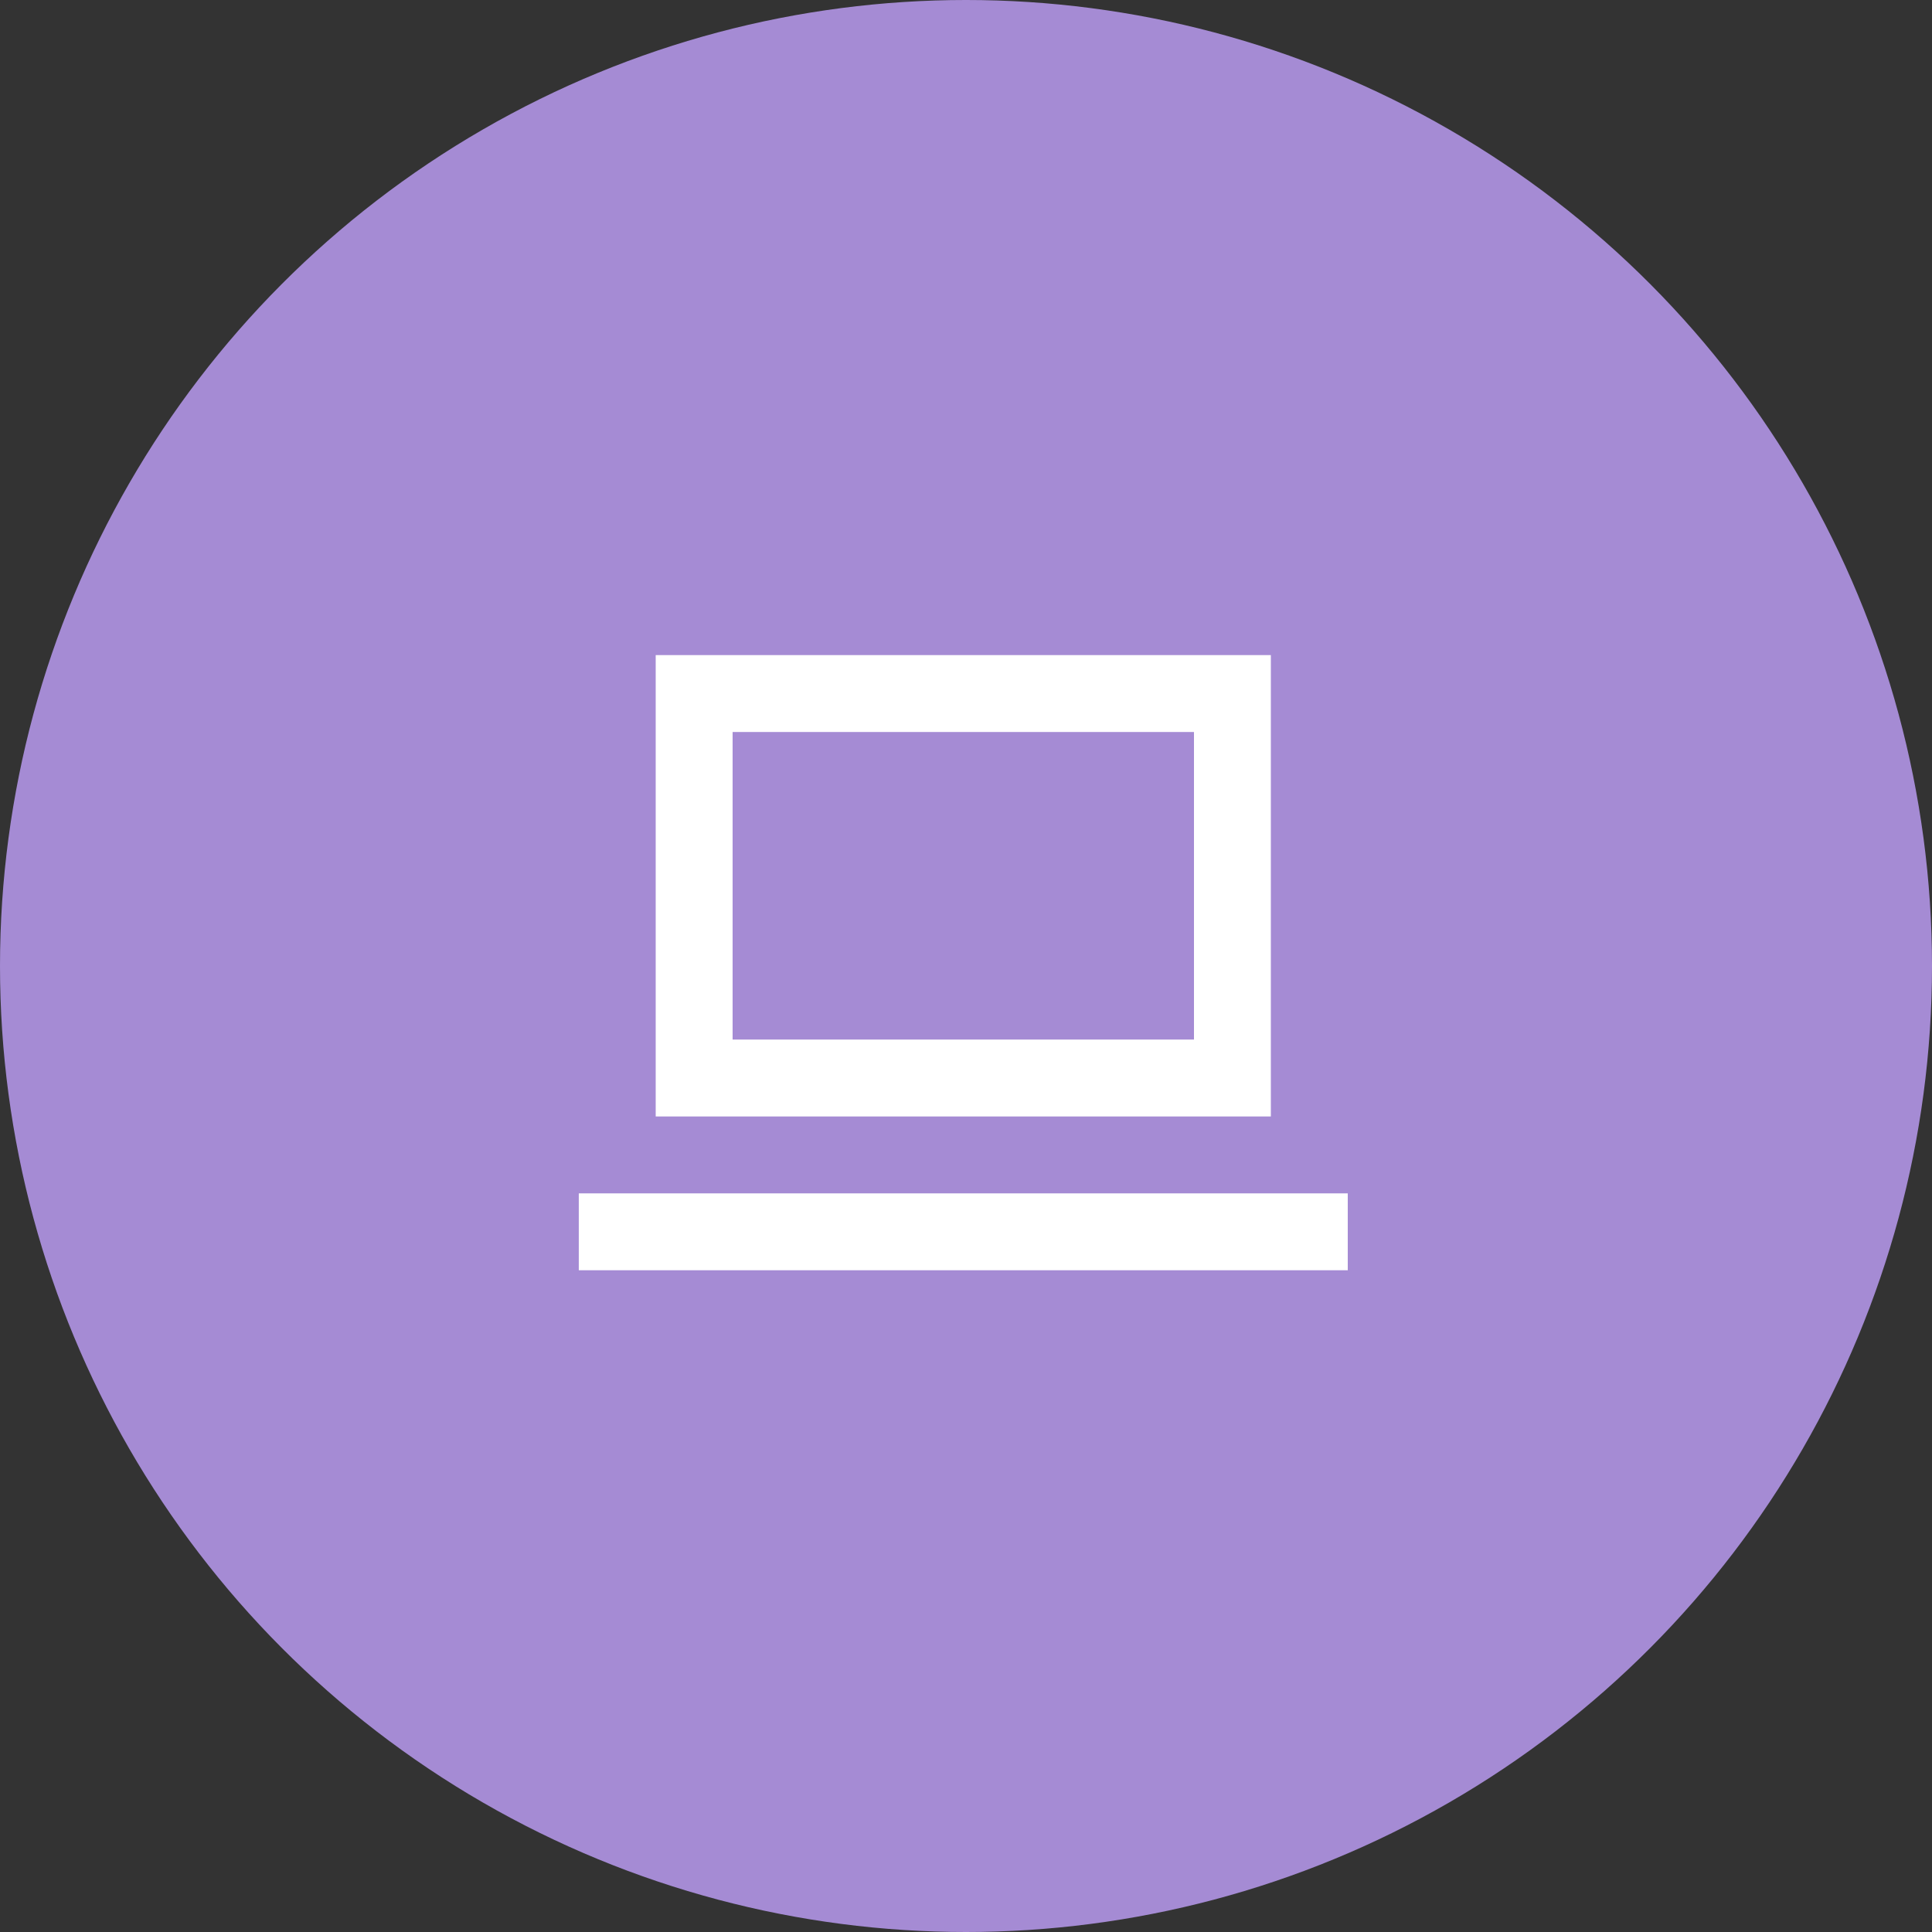
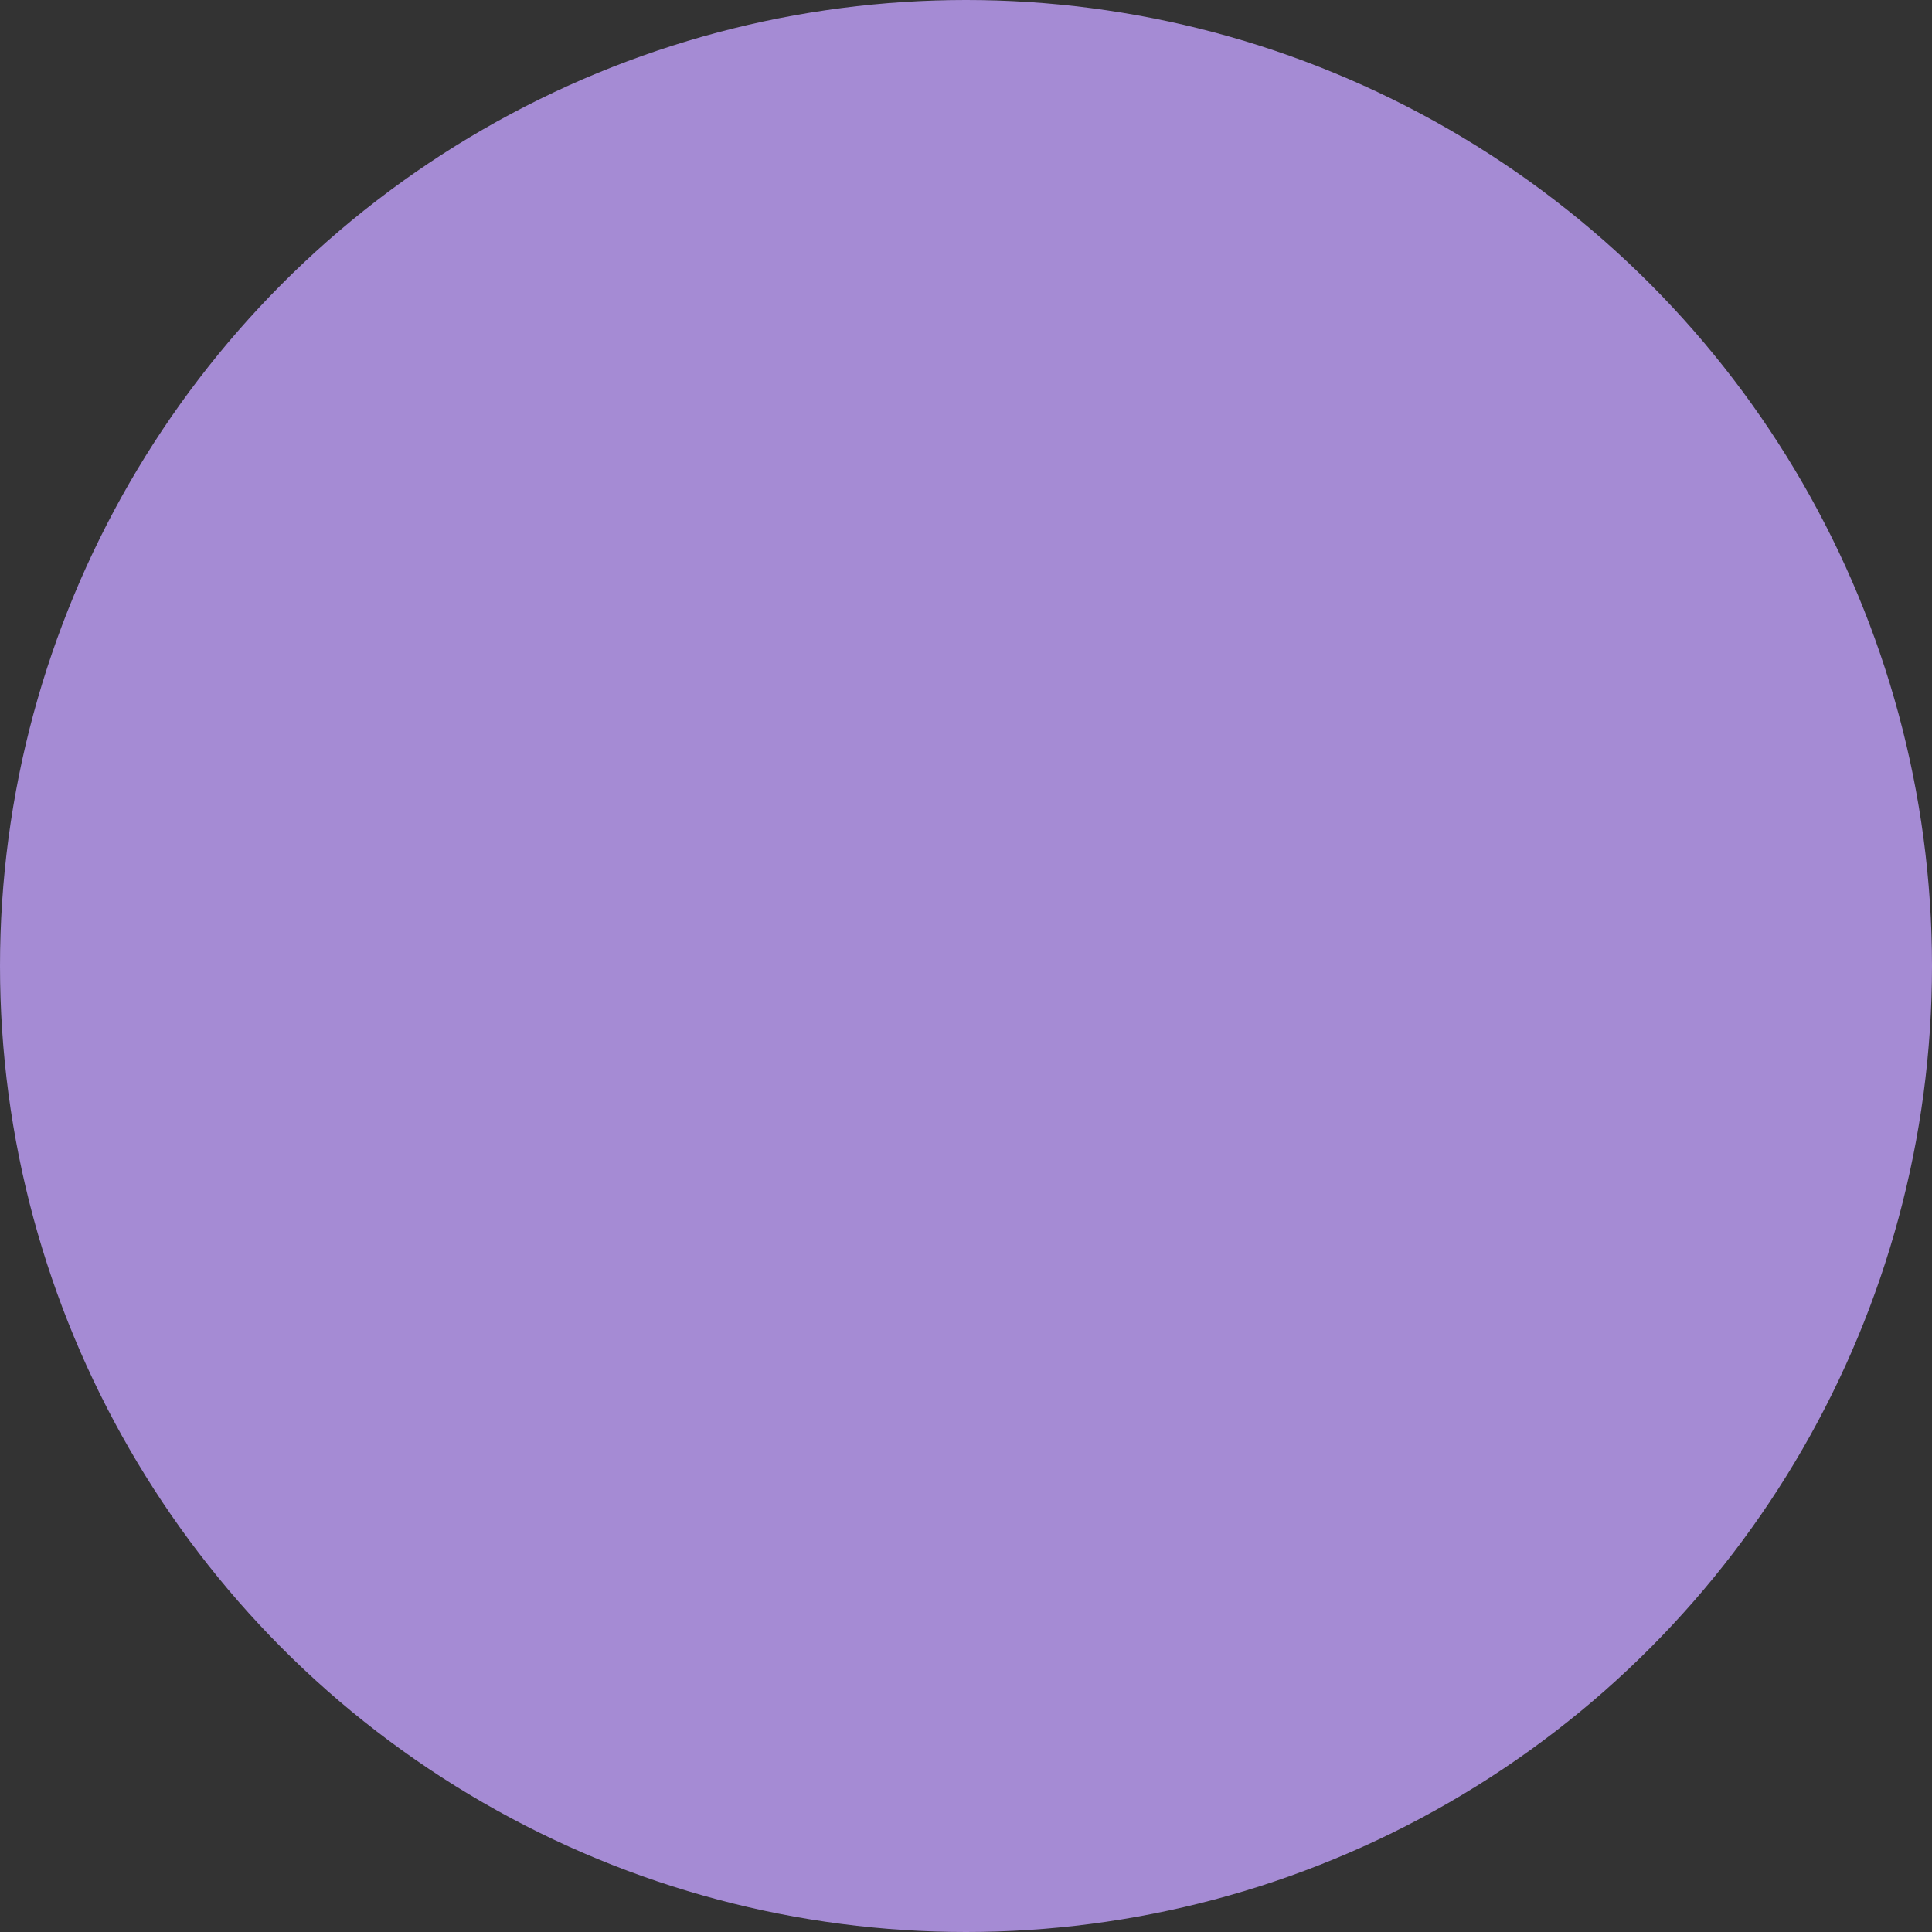
<svg xmlns="http://www.w3.org/2000/svg" width="67" height="67" viewBox="0 0 67 67" fill="none">
  <rect x="0" y="0" width="67" height="67" fill="#333333" stroke="none" />
  <circle cx="33.5" cy="33.5" r="33.5" fill="#A58BD4" />
-   <path fill-rule="evenodd" clip-rule="evenodd" d="M25.406 22.718H22.739V38.718H25.406H41.406H44.072V22.718H41.406H25.406ZM41.406 25.385V36.051H25.406V25.385H41.406ZM46.739 41.385H20.072V44.051H46.739V41.385Z" fill="white" />
</svg>